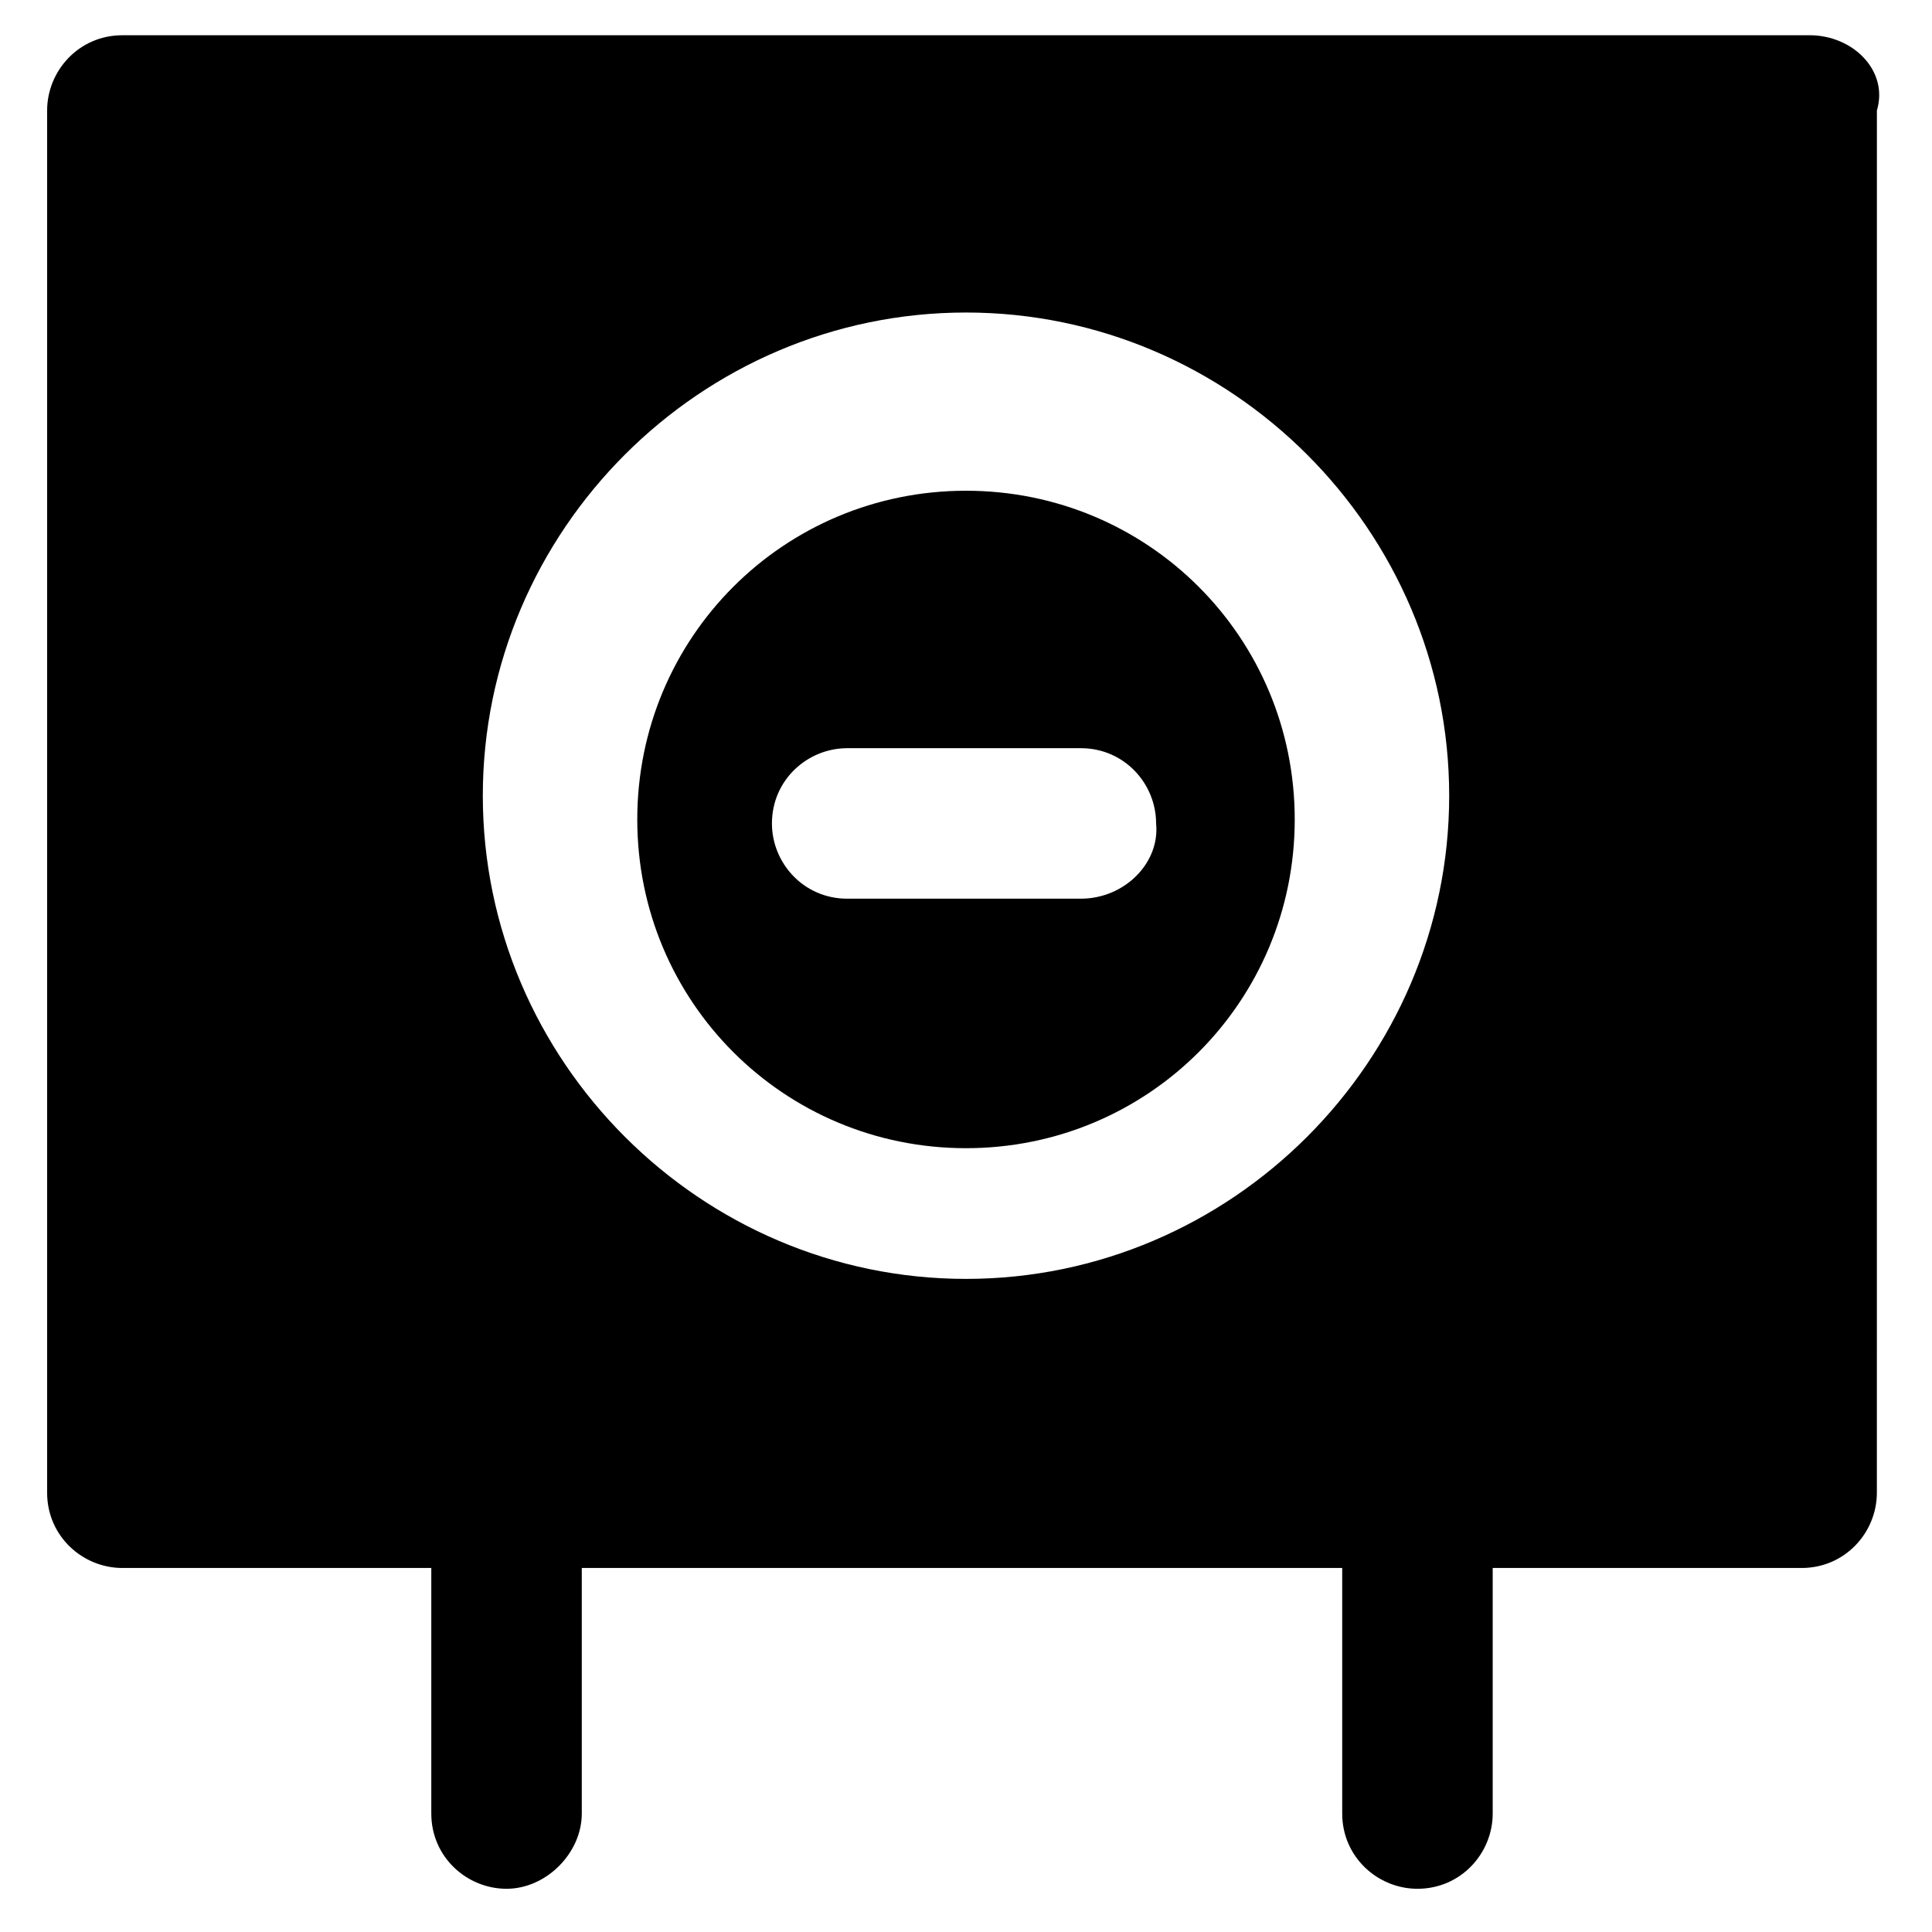
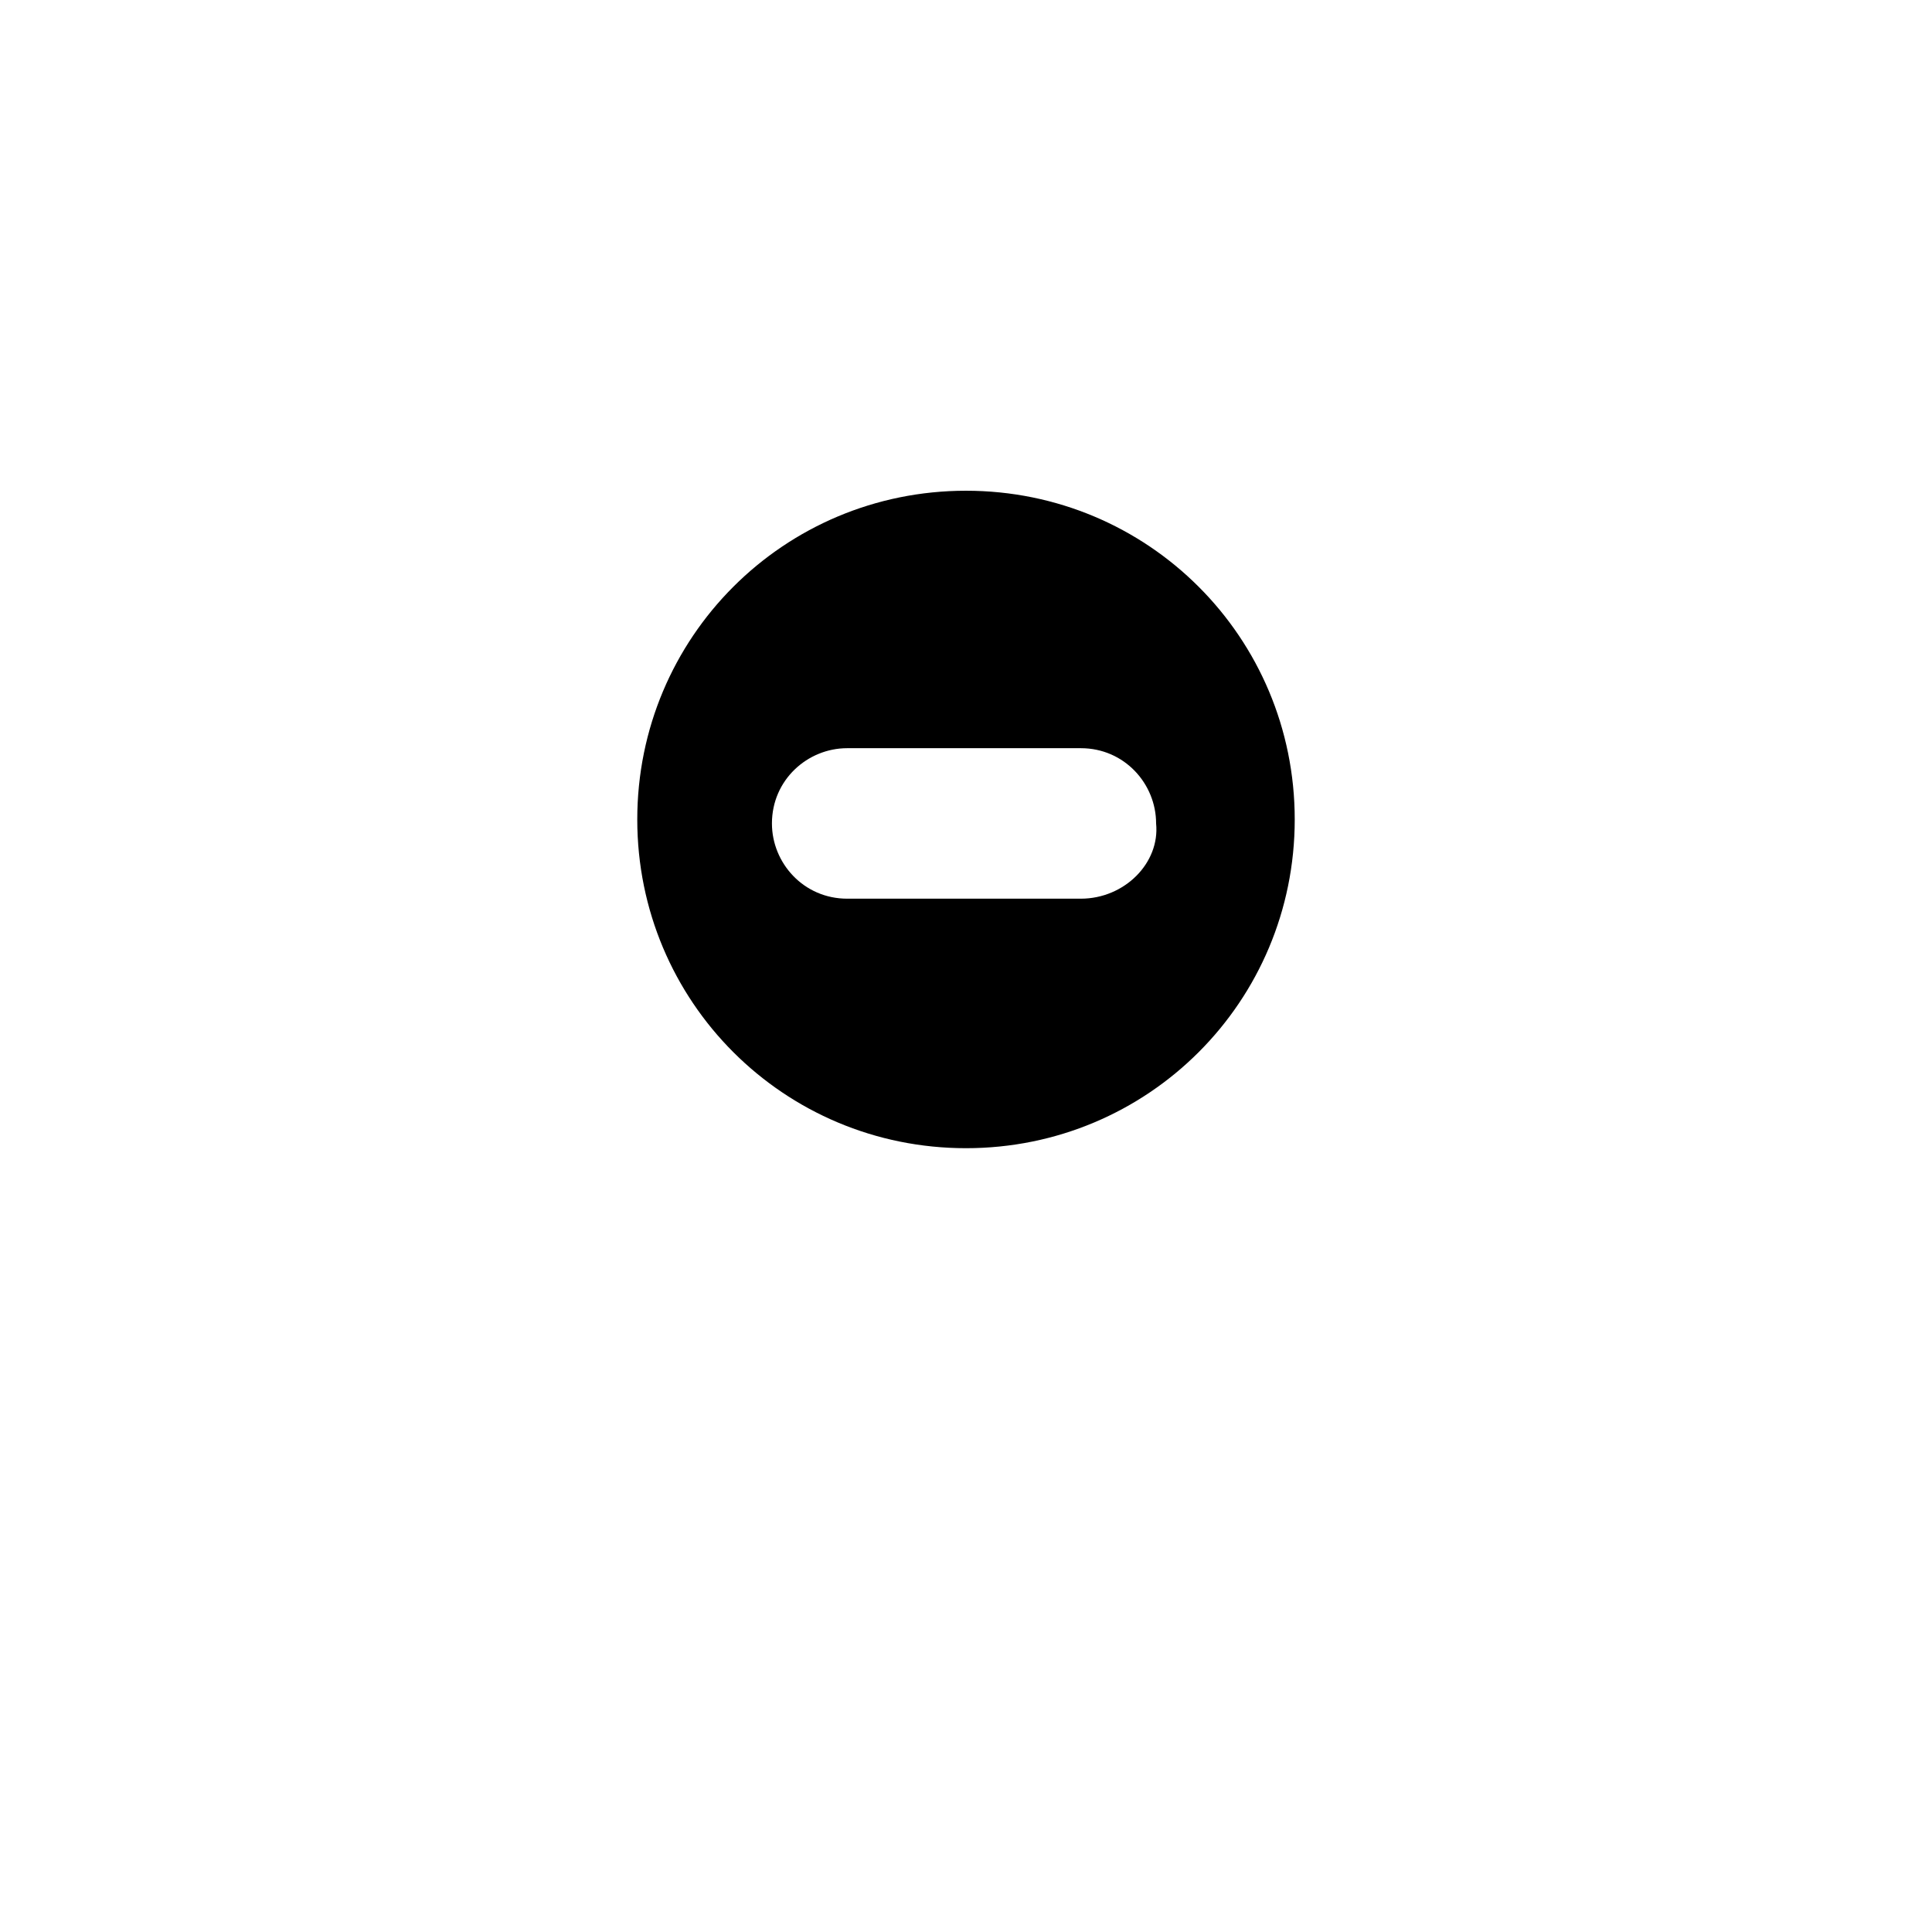
<svg xmlns="http://www.w3.org/2000/svg" fill="#000000" width="800px" height="800px" version="1.1" viewBox="144 144 512 512">
  <g>
    <path d="m400 274.05c-48.281 0-87.117 38.836-87.117 87.117s38.836 87.117 87.117 87.117 87.117-38.836 87.117-87.117-38.836-87.117-87.117-87.117zm30.438 108.11h-61.926c-11.547 0-19.941-9.445-19.941-19.941 0-11.547 9.445-19.941 19.941-19.941h61.926c11.547 0 19.941 9.445 19.941 19.941 1.051 10.492-8.395 19.941-19.941 19.941z" />
-     <path d="m623.56 153.34h-447.13c-11.547 0-19.941 9.445-19.941 19.941v366.31c0 11.547 9.445 19.941 19.941 19.941h81.867v65.074c0 11.547 9.445 19.941 19.941 19.941 10.496 0 19.941-9.445 19.941-19.941v-65.074h201.52v65.074c0 11.547 9.445 19.941 19.941 19.941 11.547 0 19.941-9.445 19.941-19.941v-65.074h81.867c11.547 0 19.941-9.445 19.941-19.941l0.008-366.31c3.148-10.496-6.297-19.945-17.844-19.945zm-223.56 329.58c-70.324 0-128.05-57.727-128.05-128.05 0-70.324 57.727-128.05 128.05-128.05s128.05 57.727 128.05 128.05c0 70.32-57.73 128.05-128.05 128.05z" />
  </g>
</svg>